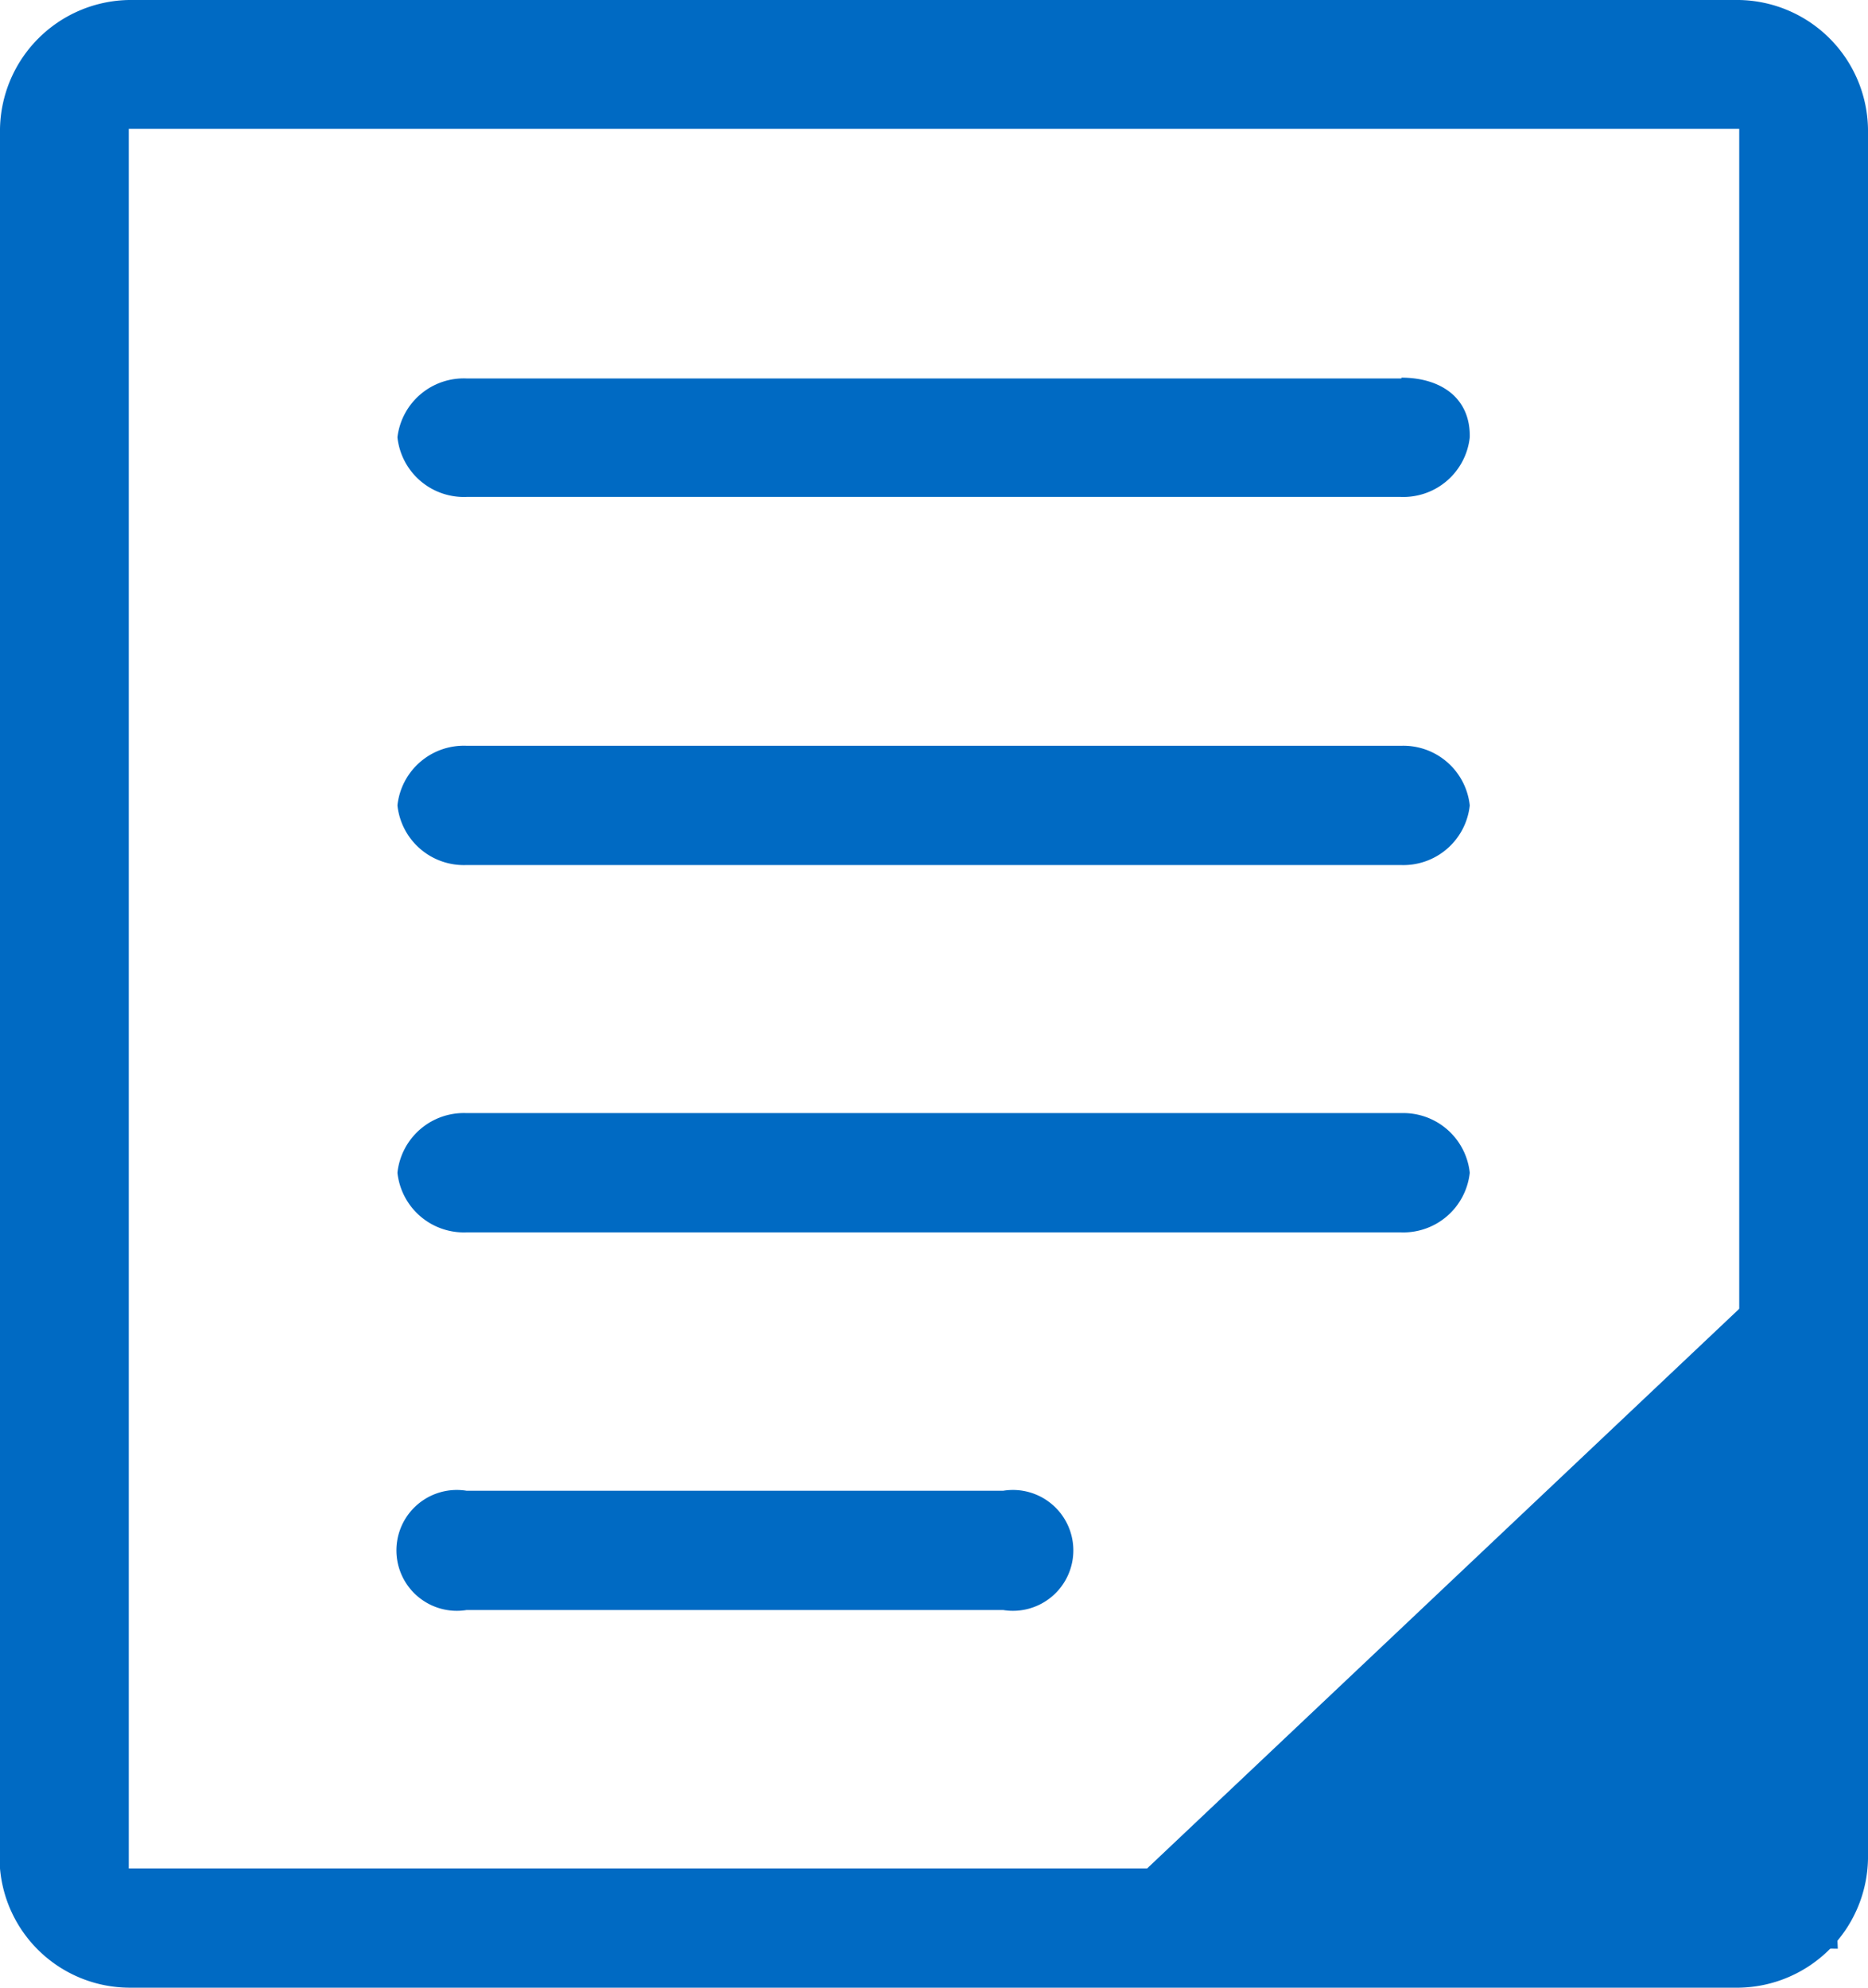
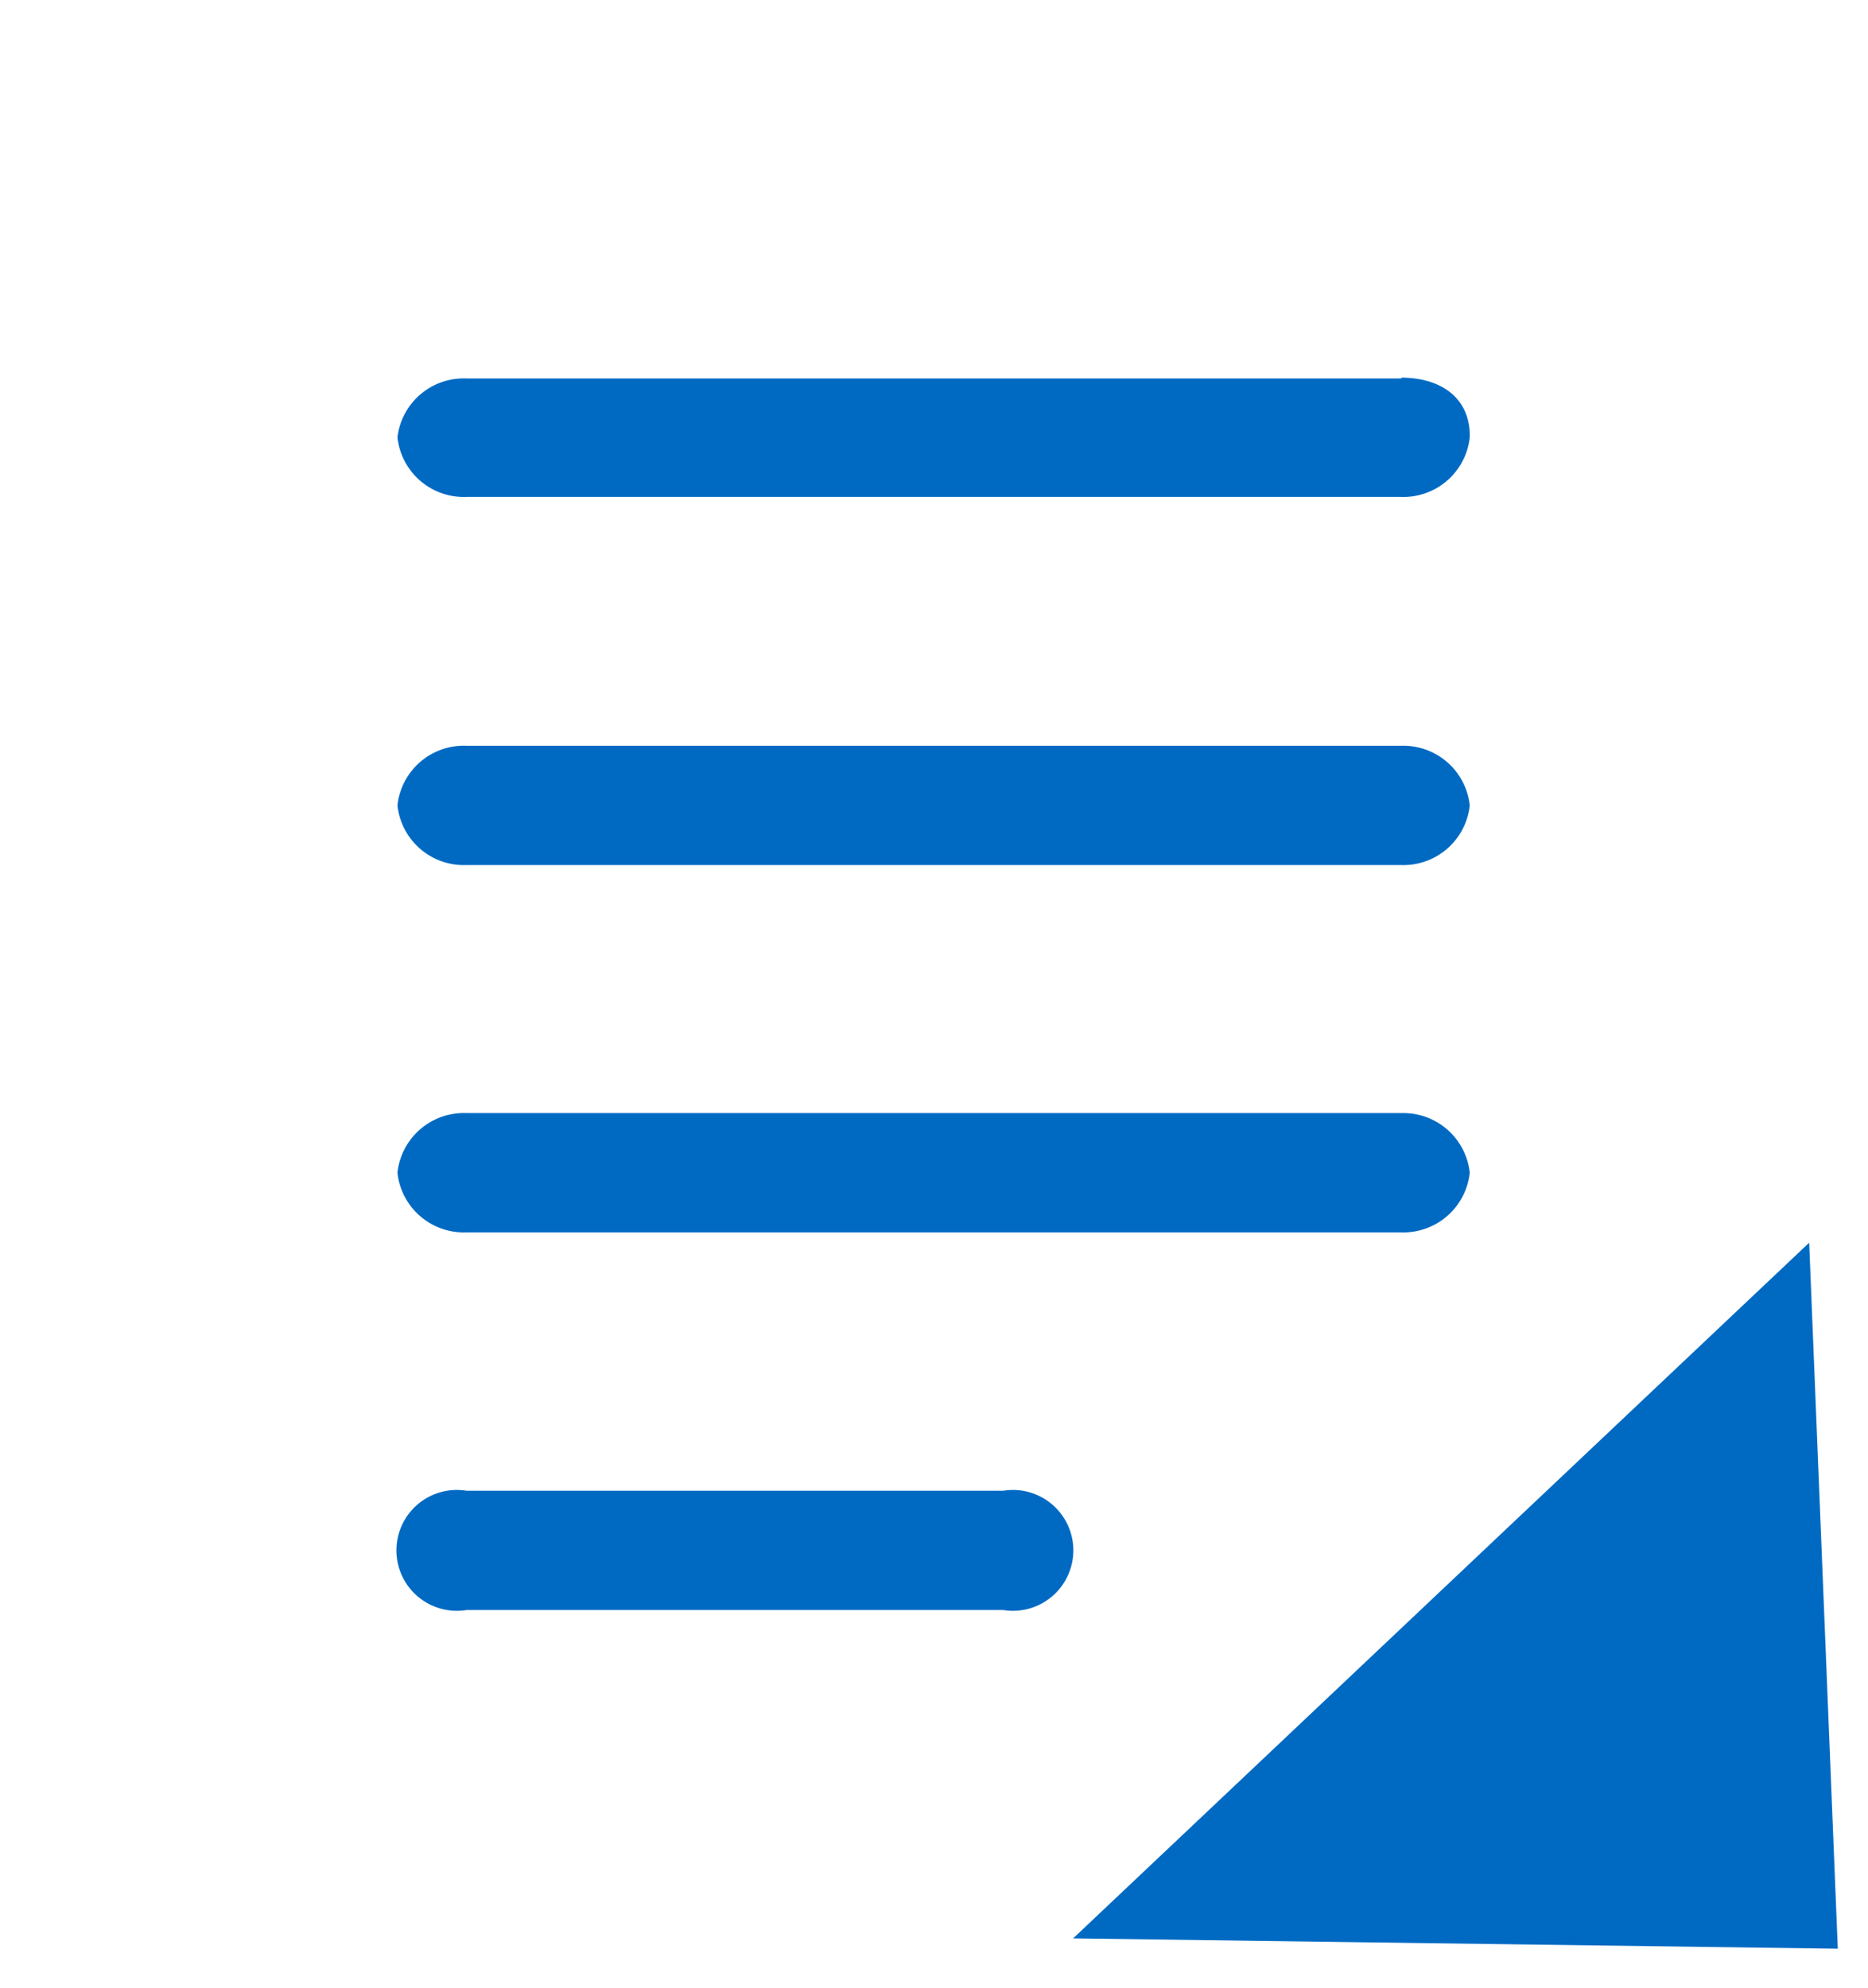
<svg xmlns="http://www.w3.org/2000/svg" viewBox="0 0 23.5 25">
  <defs>
    <style>.cls-1{fill:#006ac3}</style>
  </defs>
  <title>articles_mobile_25x27</title>
  <g id="Layer_2" data-name="Layer 2">
    <g id="Layer_1-2" data-name="Layer 1">
      <g id="articles-document">
-         <path class="cls-1" d="M1.62 25h20.26a1.65 1.65 0 0 0 1.62-1.62V1.62A1.65 1.65 0 0 0 21.88 0H1.62A1.65 1.65 0 0 0 0 1.62V23.5A1.64 1.64 0 0 0 1.62 25zm0-23.38h20.26V23.5H1.62z" />
        <path class="cls-1" d="M12.63 18.75H5.87a.76.76 0 1 0 0 1.5h6.75a.76.76 0 1 0 0-1.5zm5-4.75H5.87a.84.84 0 0 0-.87.75.84.84 0 0 0 .87.75h11.75a.84.84 0 0 0 .87-.75.84.84 0 0 0-.86-.75zm0-4.62H5.87a.84.84 0 0 0-.87.75.84.84 0 0 0 .87.75h11.75a.84.84 0 0 0 .87-.75.84.84 0 0 0-.86-.75zm0-4.62H5.87A.84.84 0 0 0 5 5.5a.84.84 0 0 0 .87.75h11.75a.84.84 0 0 0 .87-.75c.01-.5-.37-.75-.86-.75zm5.13 10.87l-9.26 8.75 9.62.13z" />
      </g>
    </g>
  </g>
</svg>